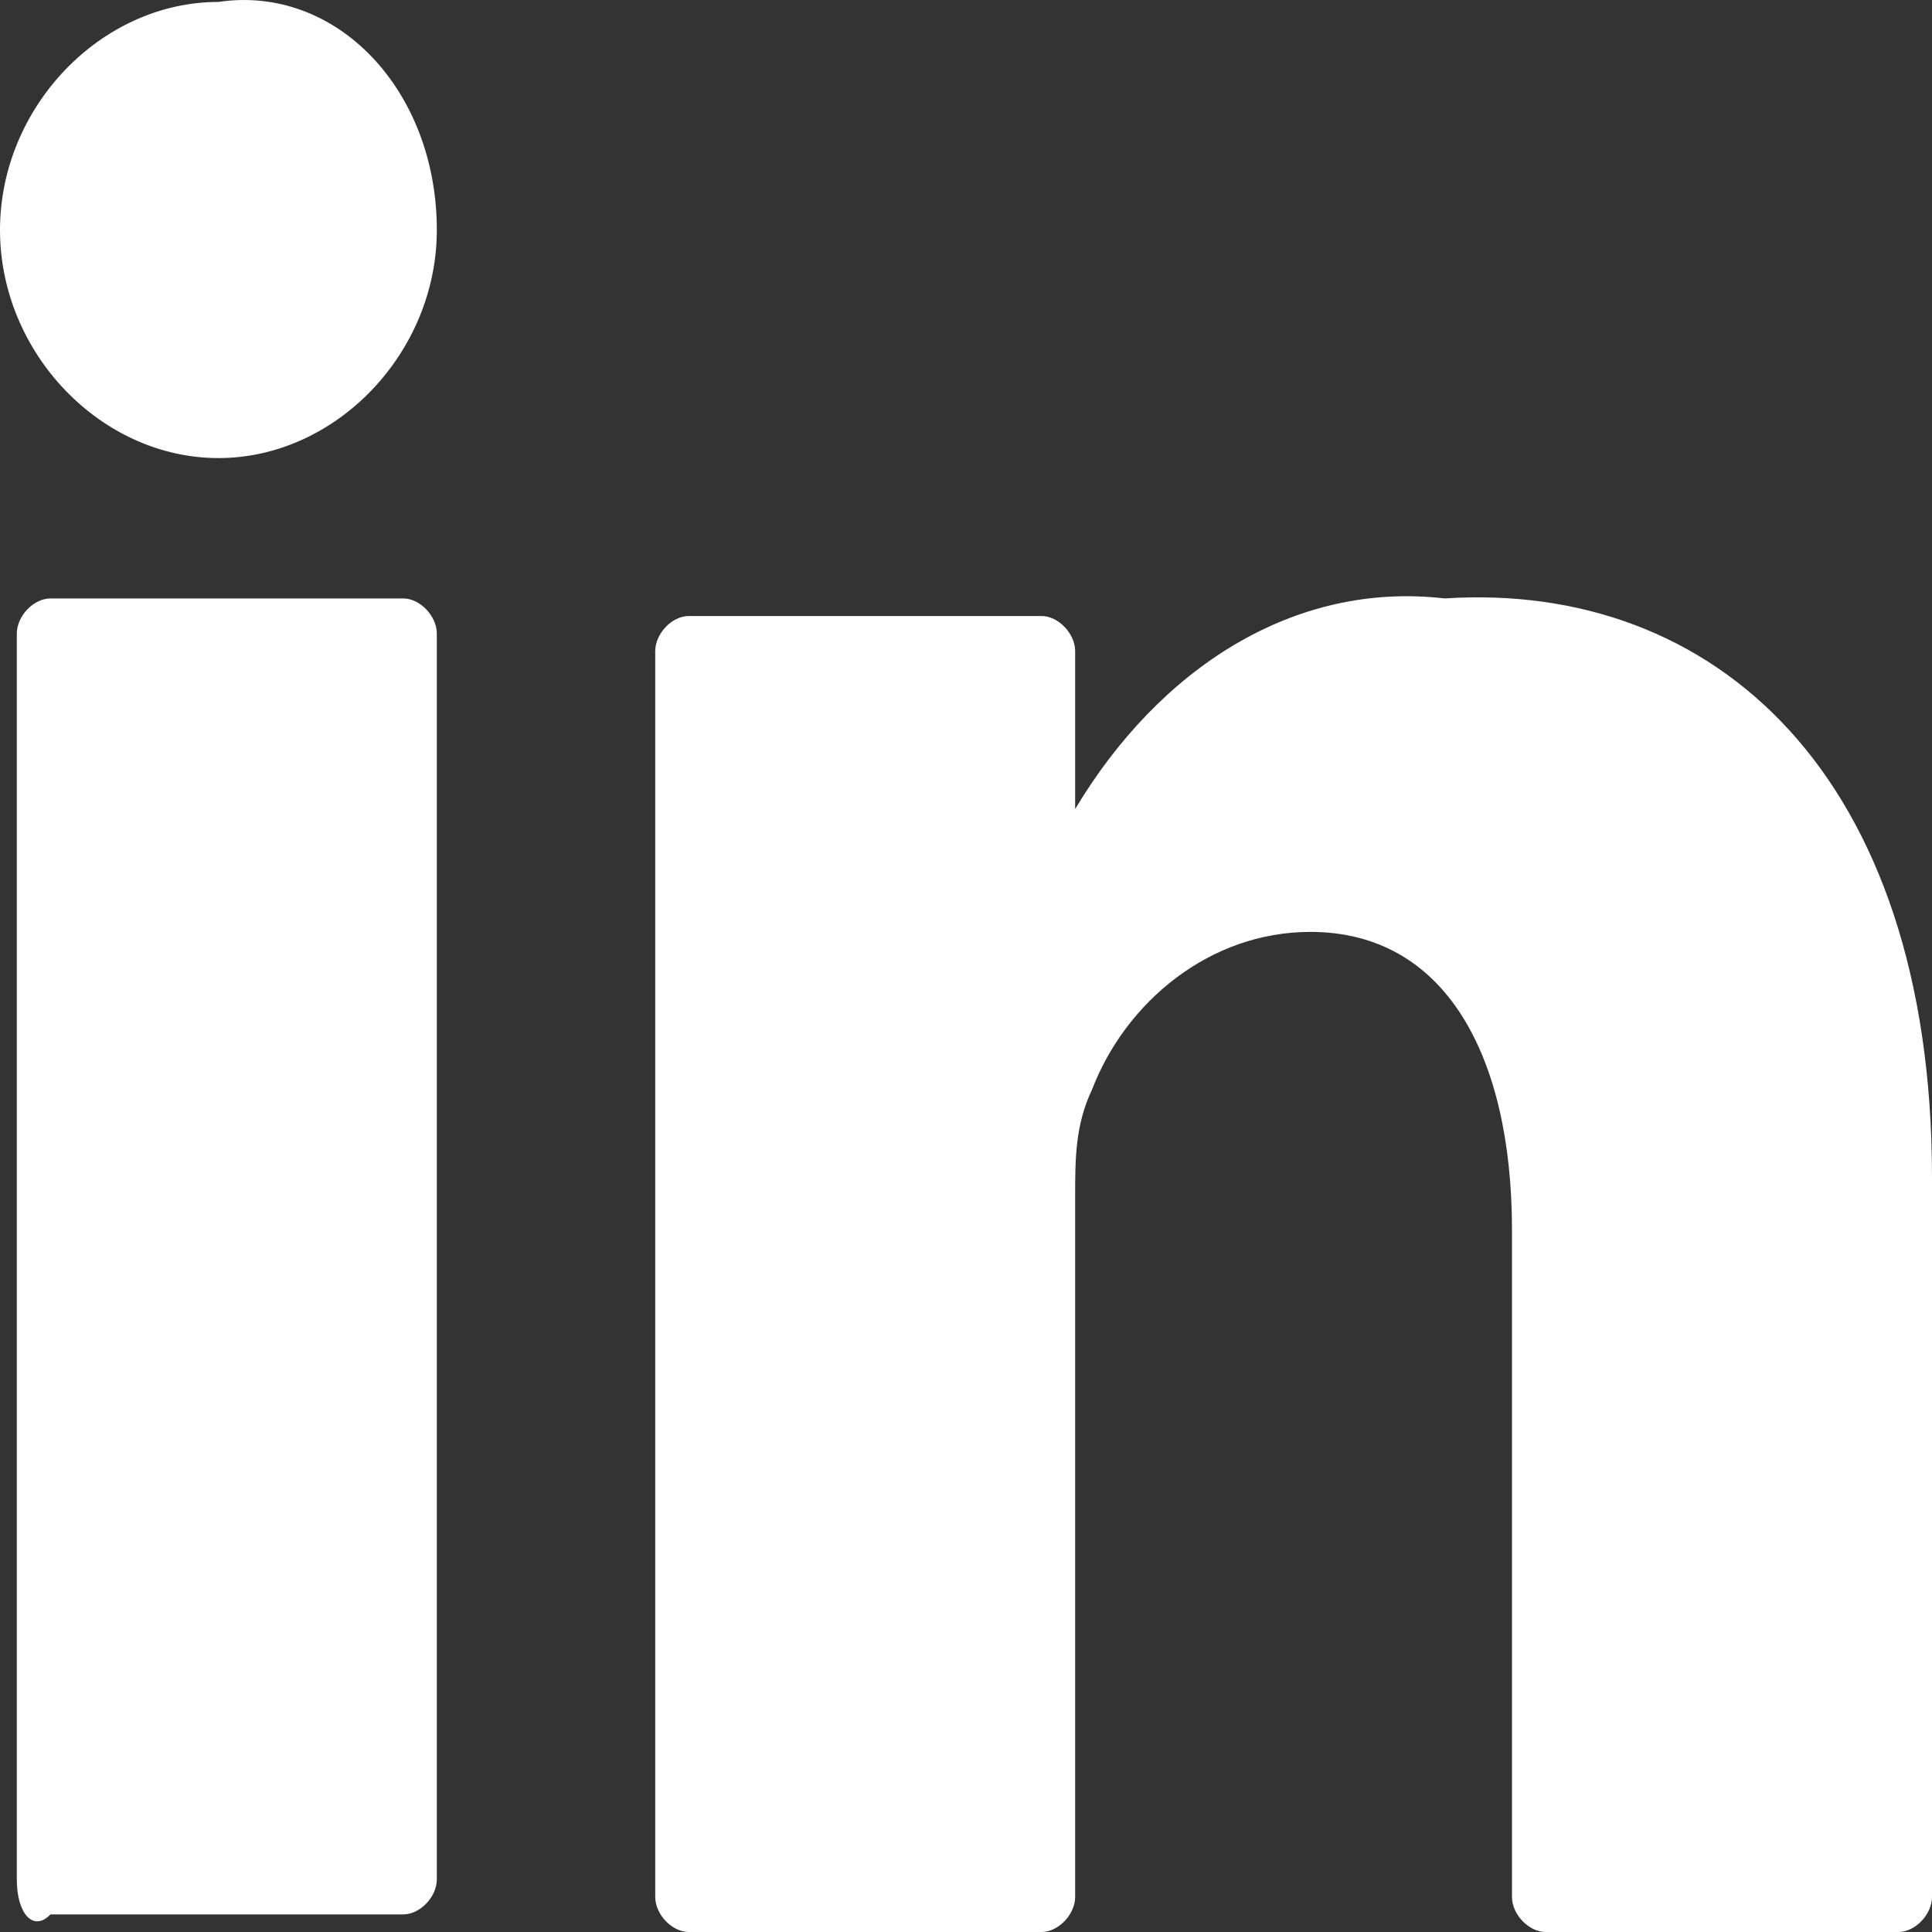
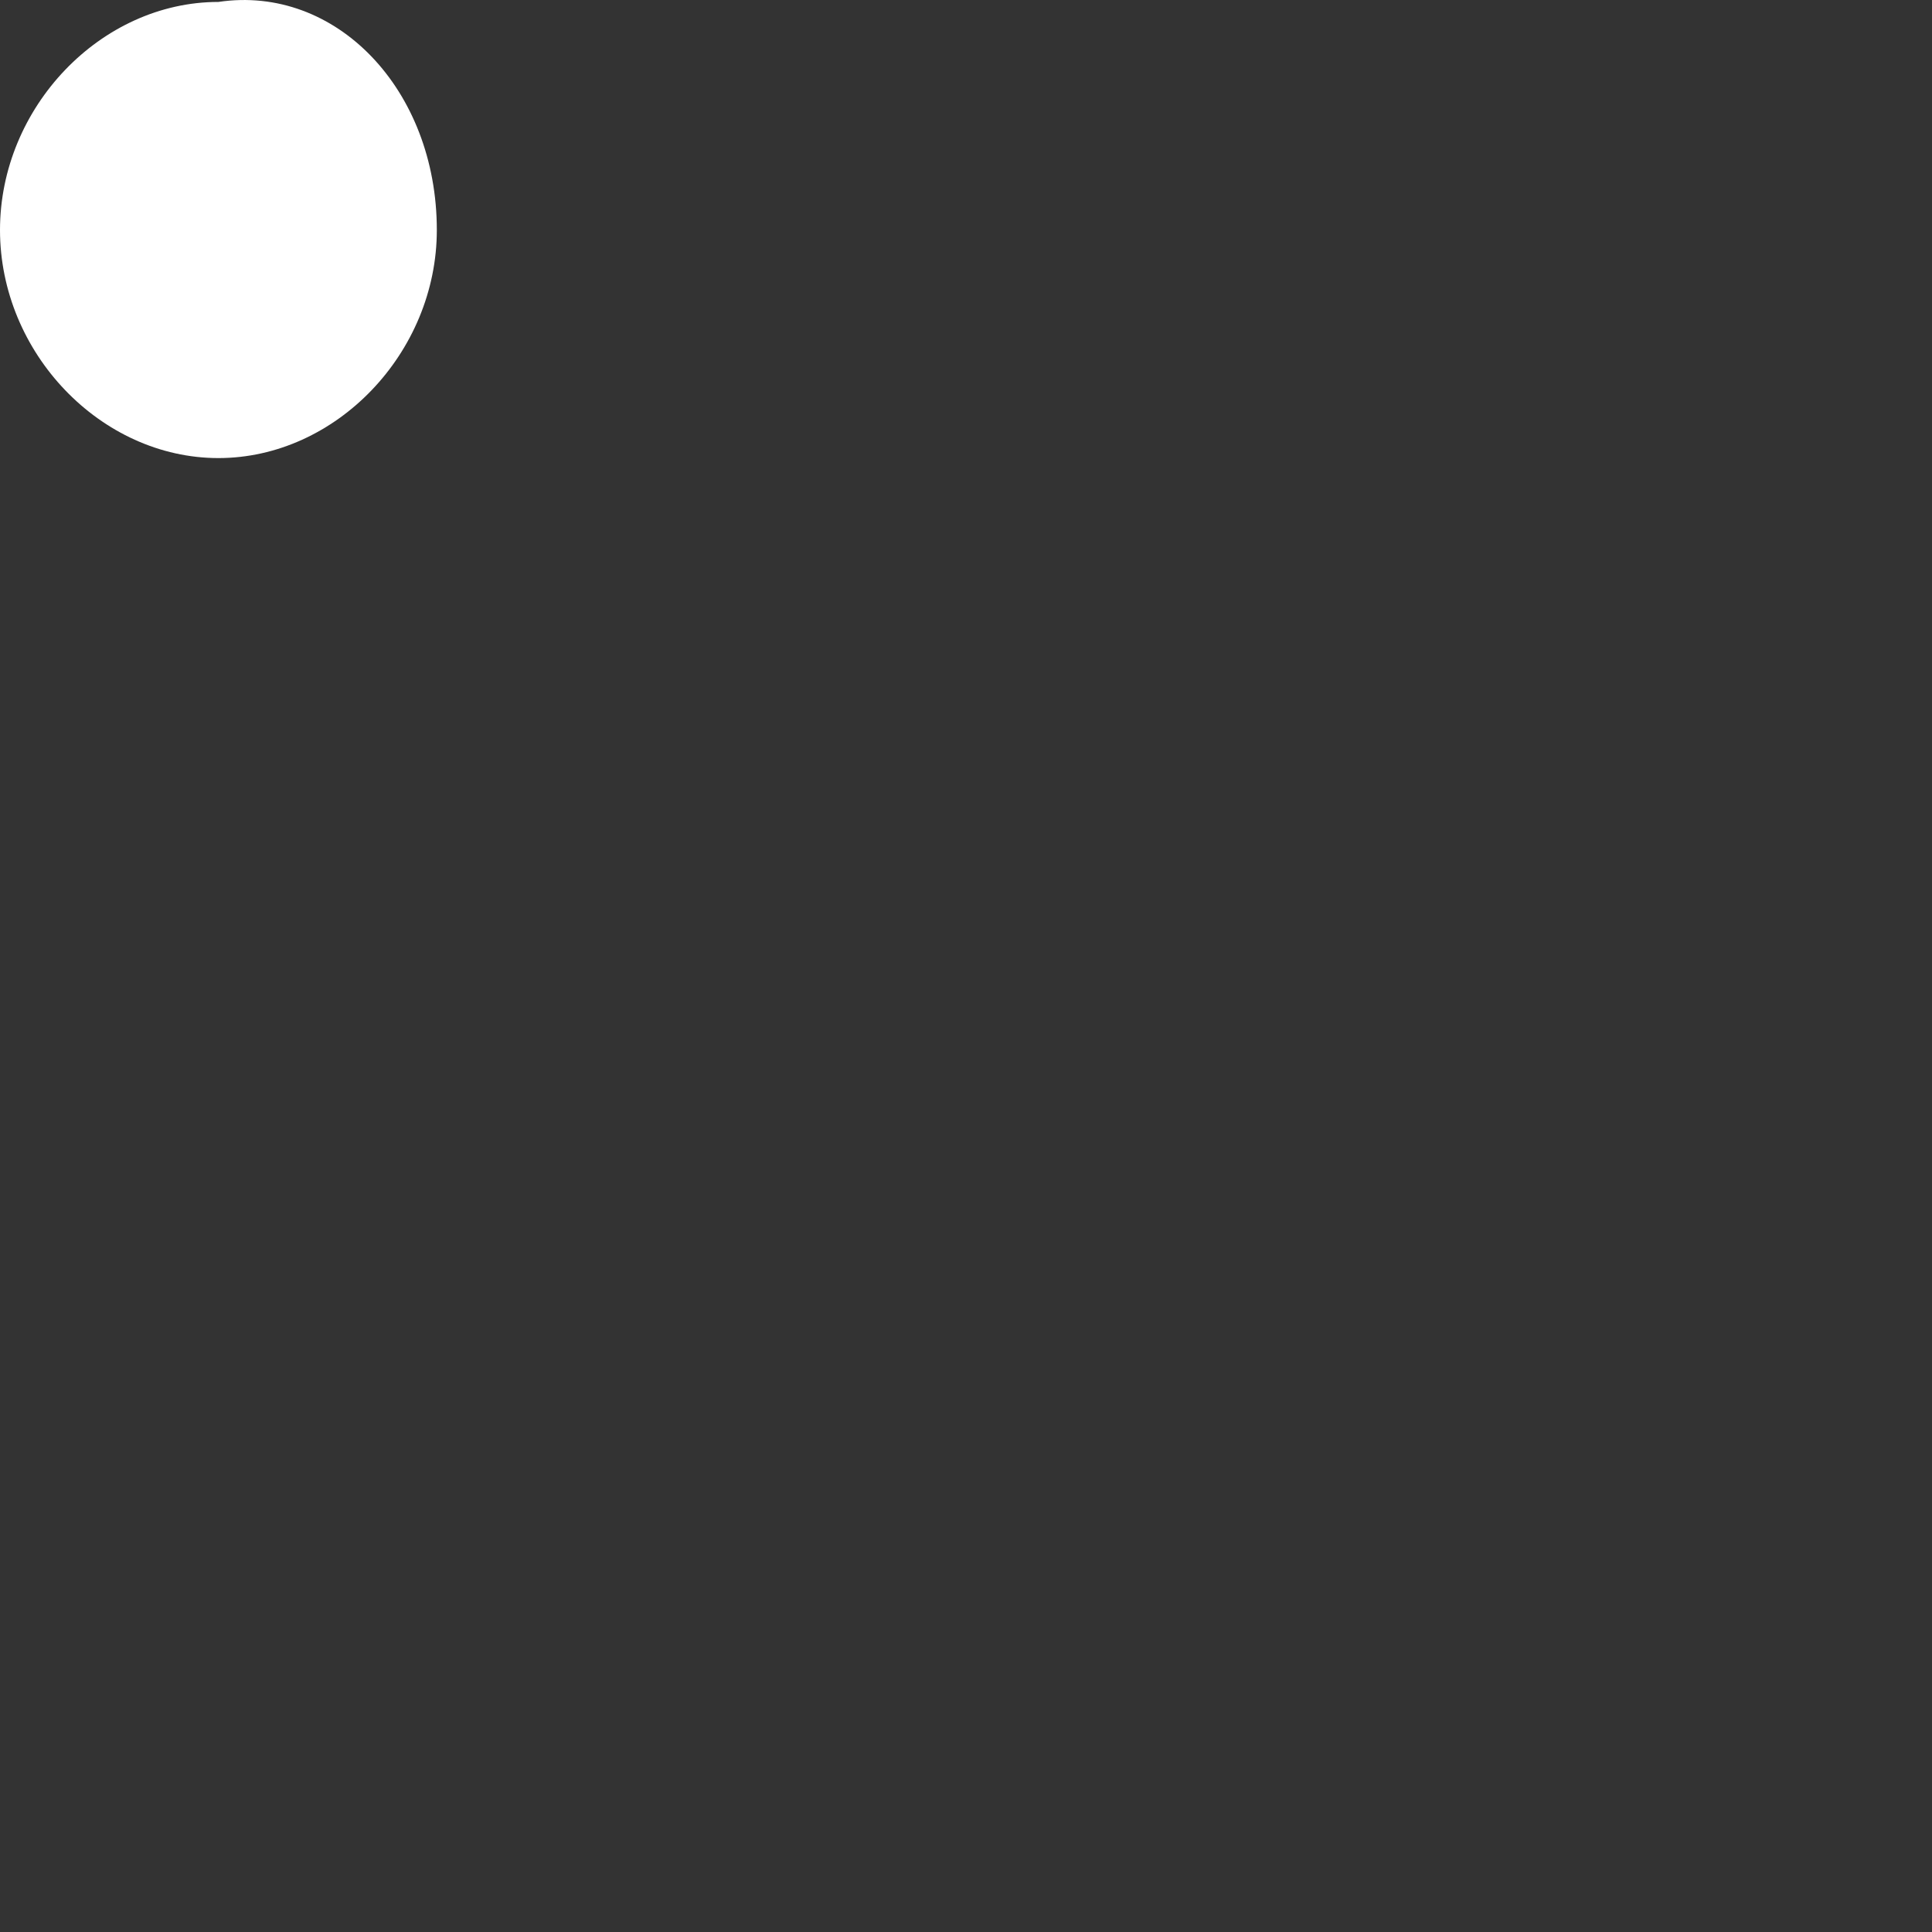
<svg xmlns="http://www.w3.org/2000/svg" width="20" height="20" viewBox="0 0 20 20" fill="none">
  <rect x="0" y="0" width="20" height="20" fill="#333333" stroke="none" />
-   <path d="M20 12.19V19.637C20 19.818 19.826 20 19.652 20H16C15.826 20 15.652 19.818 15.652 19.637V12.735C15.652 10.918 14.956 9.647 13.565 9.647C12.522 9.647 11.652 10.373 11.304 11.281C11.13 11.645 11.13 12.008 11.13 12.371V19.637C11.13 19.818 10.956 20 10.782 20H7.13C6.956 20 6.783 19.818 6.783 19.637C6.783 17.82 6.783 8.92 6.783 6.74C6.783 6.559 6.956 6.377 7.13 6.377H10.782C10.956 6.377 11.13 6.559 11.13 6.74V8.375C12 6.922 13.391 6.014 14.956 6.195C17.739 6.014 20 8.012 20 12.19ZM0.522 19.818H4.174C4.348 19.818 4.522 19.637 4.522 19.455V6.559C4.522 6.377 4.348 6.195 4.174 6.195H0.522C0.348 6.195 0.174 6.377 0.174 6.559V19.455C0.174 19.818 0.348 20 0.522 19.818Z" fill="white" />
  <path d="M4.522 2.381C4.522 3.653 3.478 4.742 2.261 4.742C1.044 4.742 0 3.653 0 2.381C0 1.11 1.044 0.02 2.261 0.02C3.478 -0.162 4.522 0.928 4.522 2.381Z" fill="white" />
</svg>